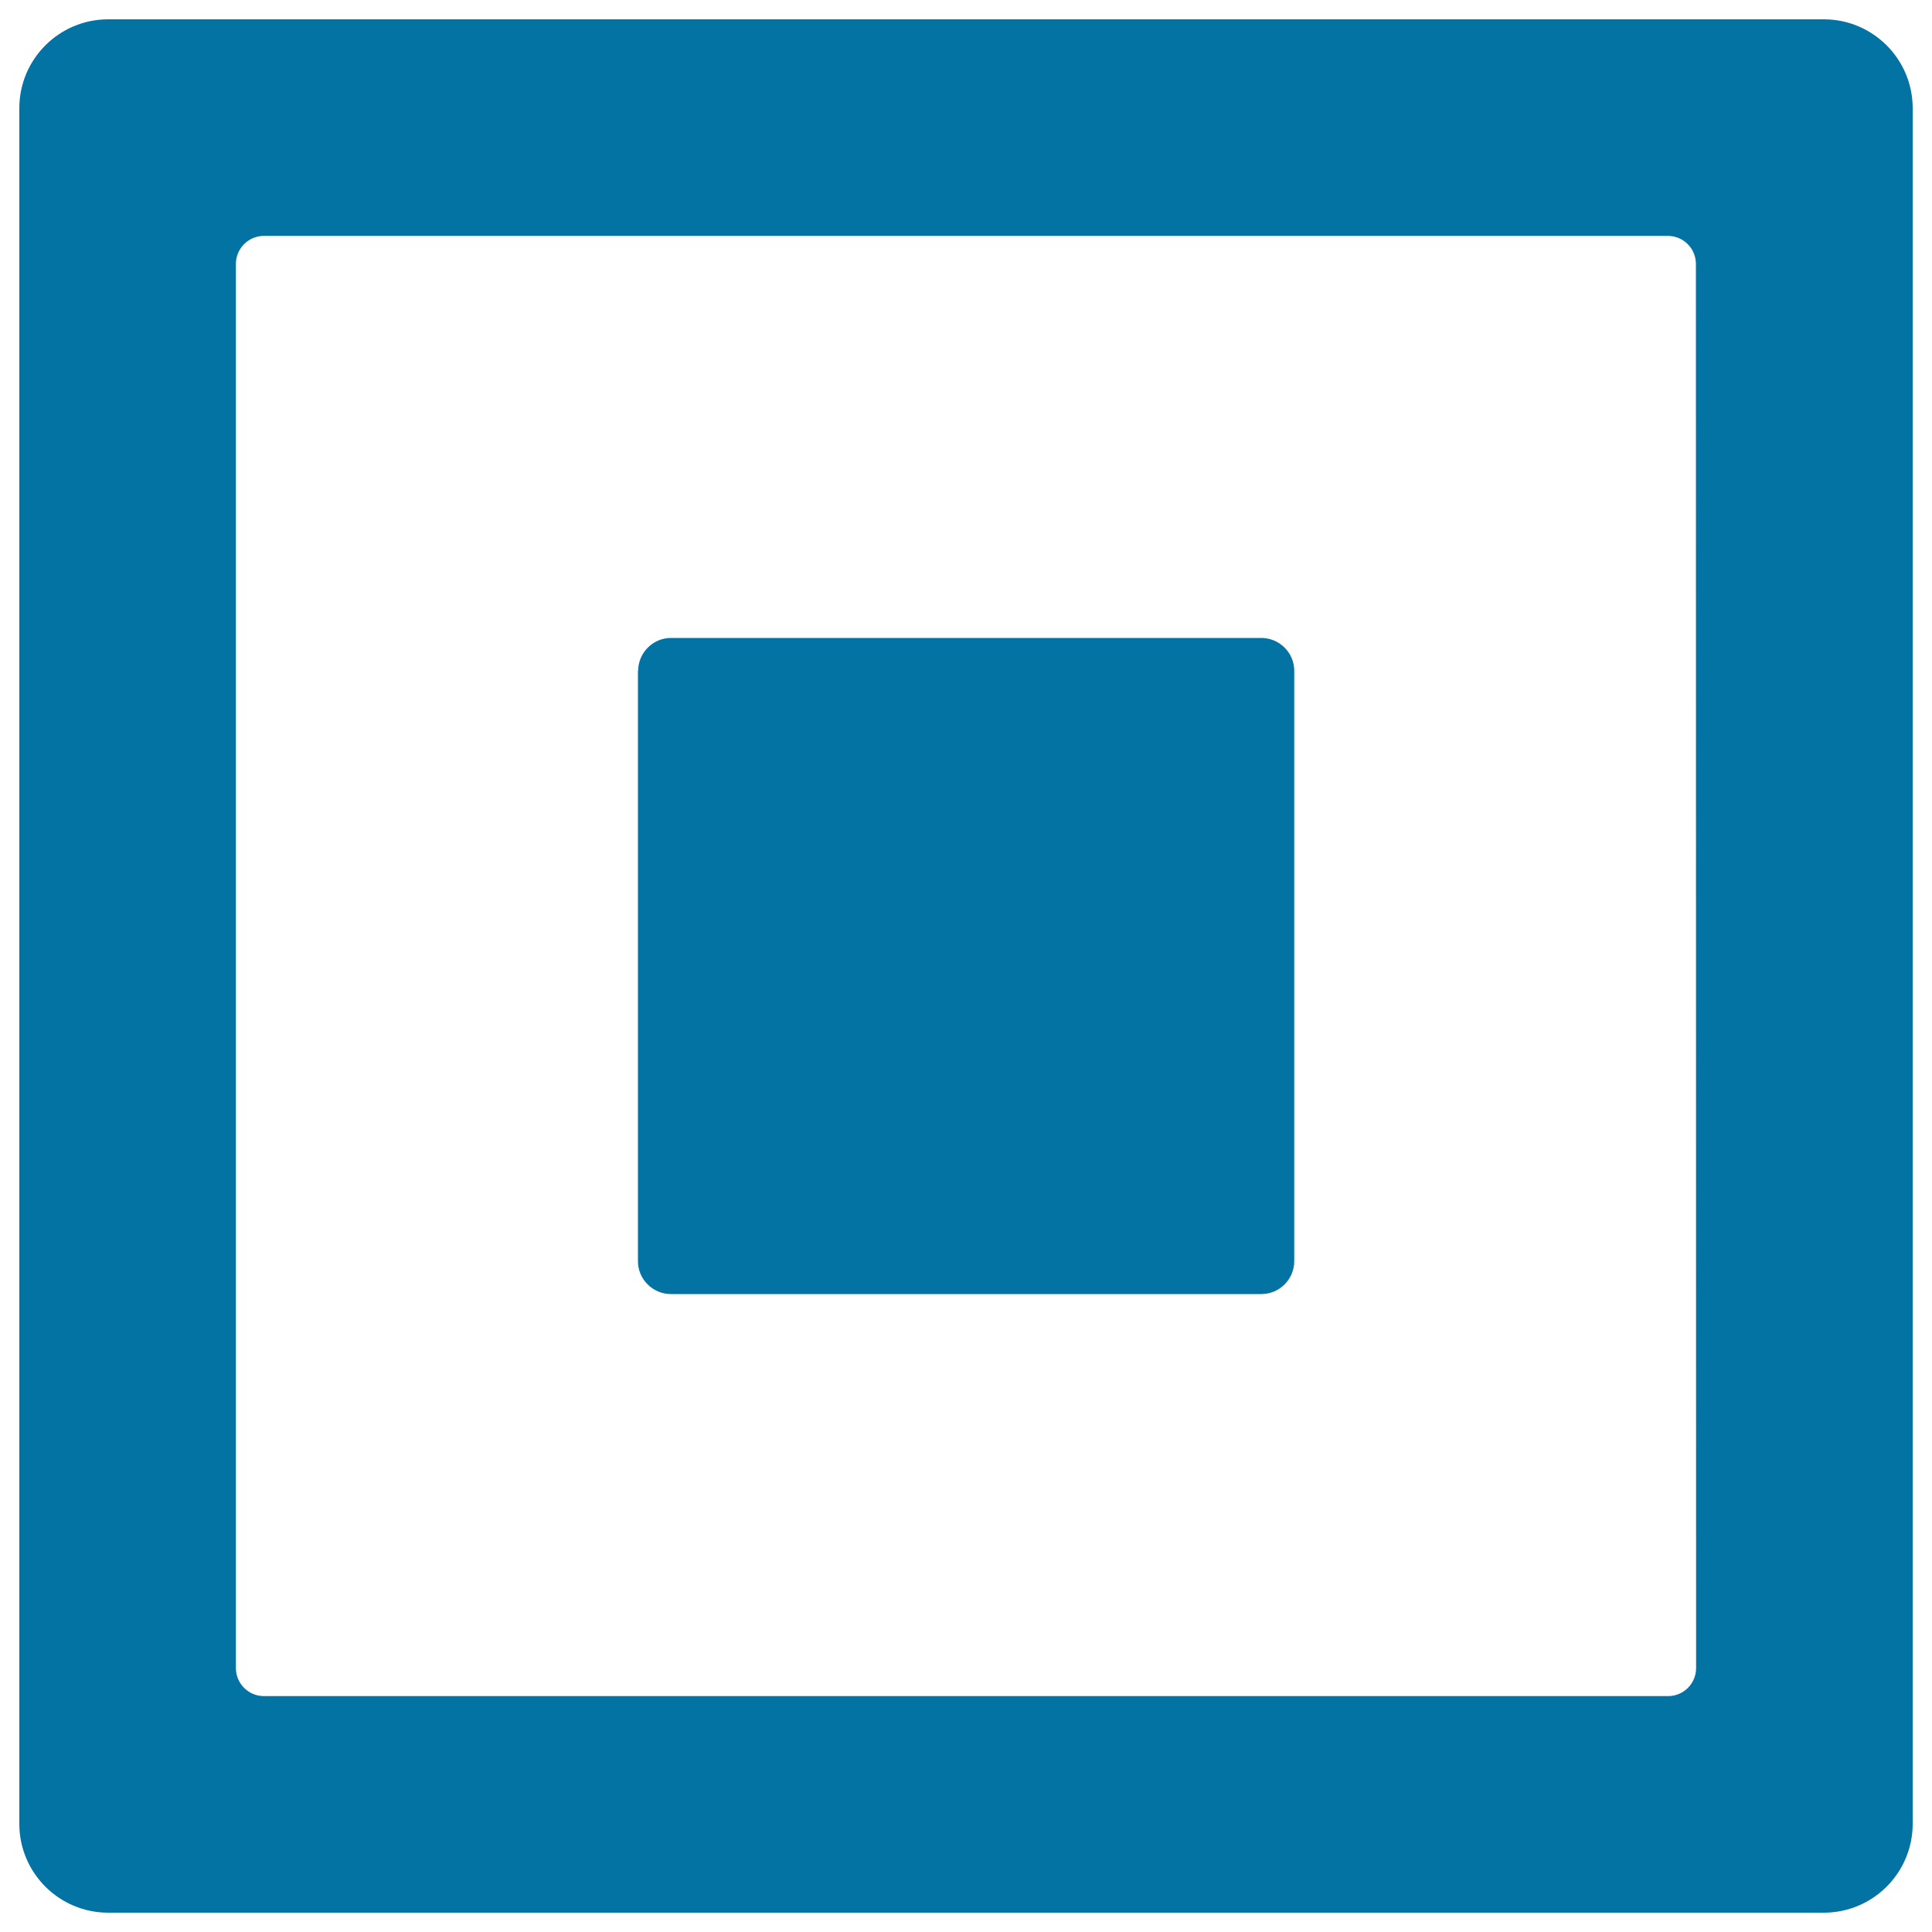
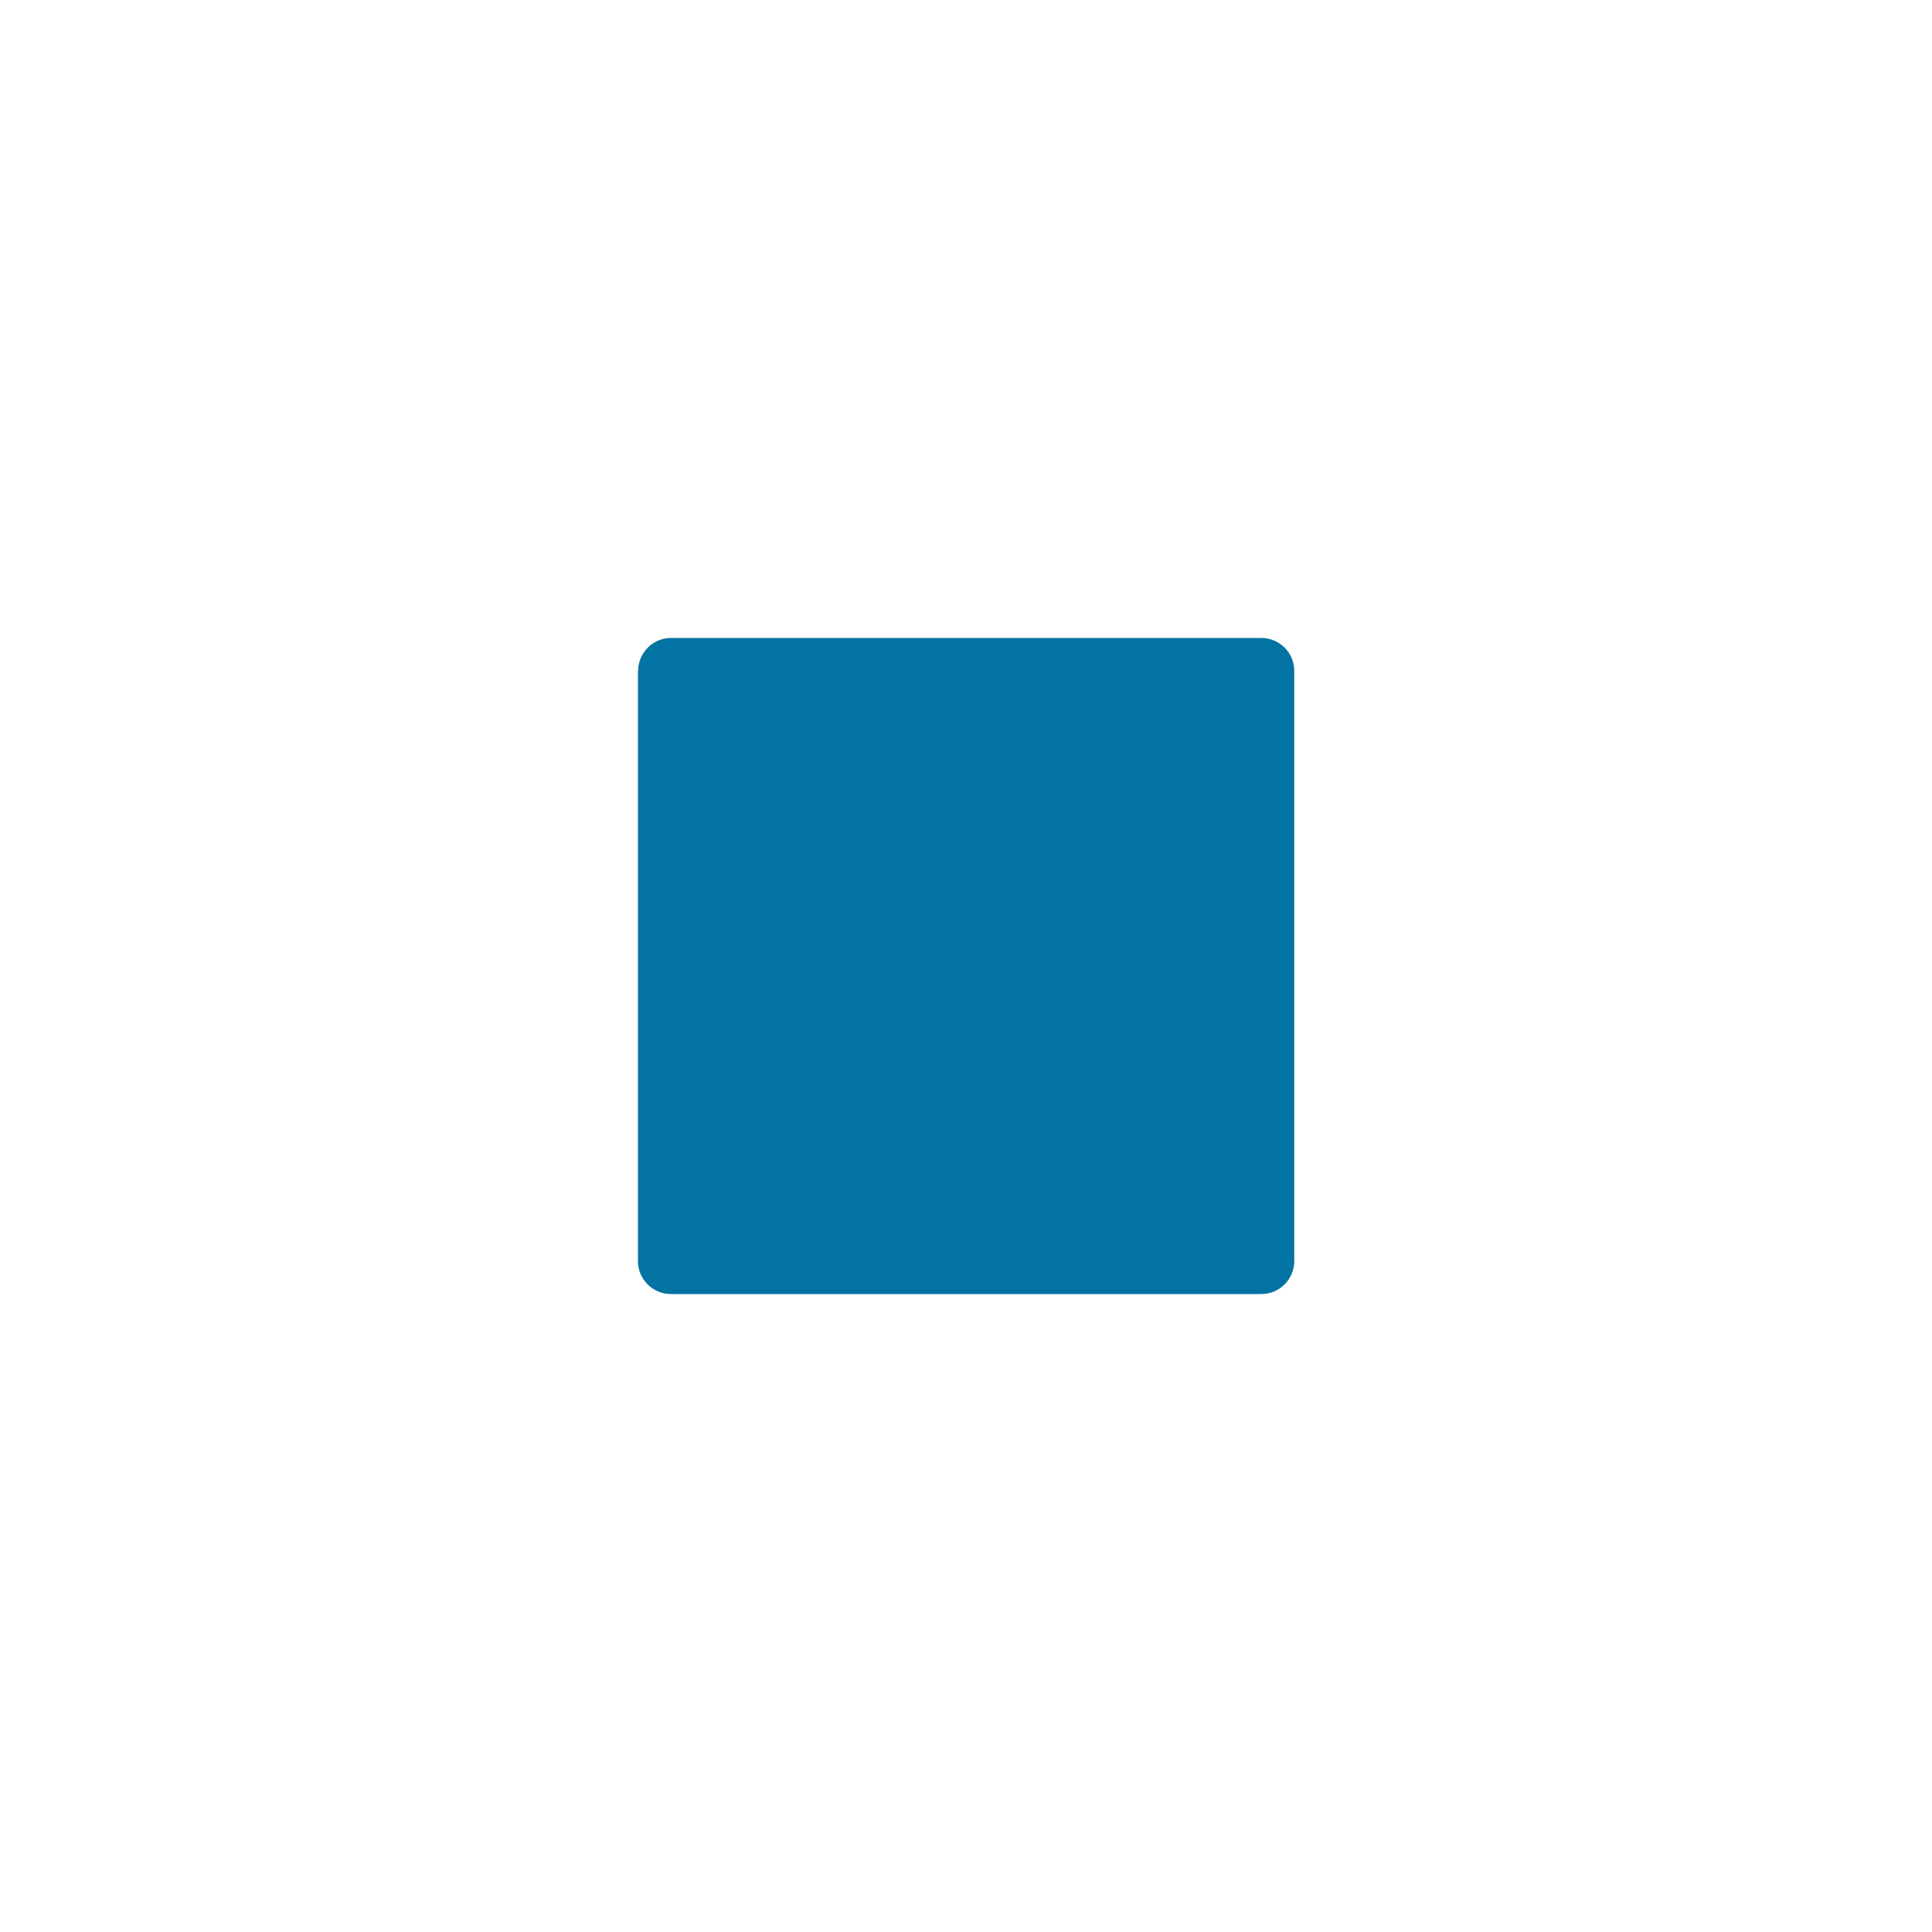
<svg xmlns="http://www.w3.org/2000/svg" viewBox="0 0 1000 1000" style="fill:#0273a2">
  <title>Square Stop SVG icon</title>
  <path d="M330.3,347.2c0-4.3,1.7-8.7,5-12c3.3-3.3,7.6-5,12-5h305.6c4.3,0,8.7,1.7,12,5c3.3,3.3,5,7.6,5,12v305.6c0,4.3-1.7,8.7-5,12c-3.3,3.3-7.6,5-12,5H347.2c-4.3,0-8.7-1.7-12-5c-3.3-3.3-5-7.6-5-12V347.2L330.3,347.2z" />
-   <path d="M990,56c0-25.4-20.6-46-46-46H56c-25.4,0-46,20.6-46,46V944c0,25.4,20.6,46,46,46H944c25.4,0,46-20.6,46-46L990,56L990,56z M877.9,863.4c0,8-6.5,14.5-14.5,14.5H136.6c-8,0-14.5-6.5-14.5-14.5V136.6c0-8,6.5-14.5,14.5-14.5h726.7c8,0,14.5,6.5,14.5,14.5L877.9,863.4L877.9,863.4z" />
</svg>